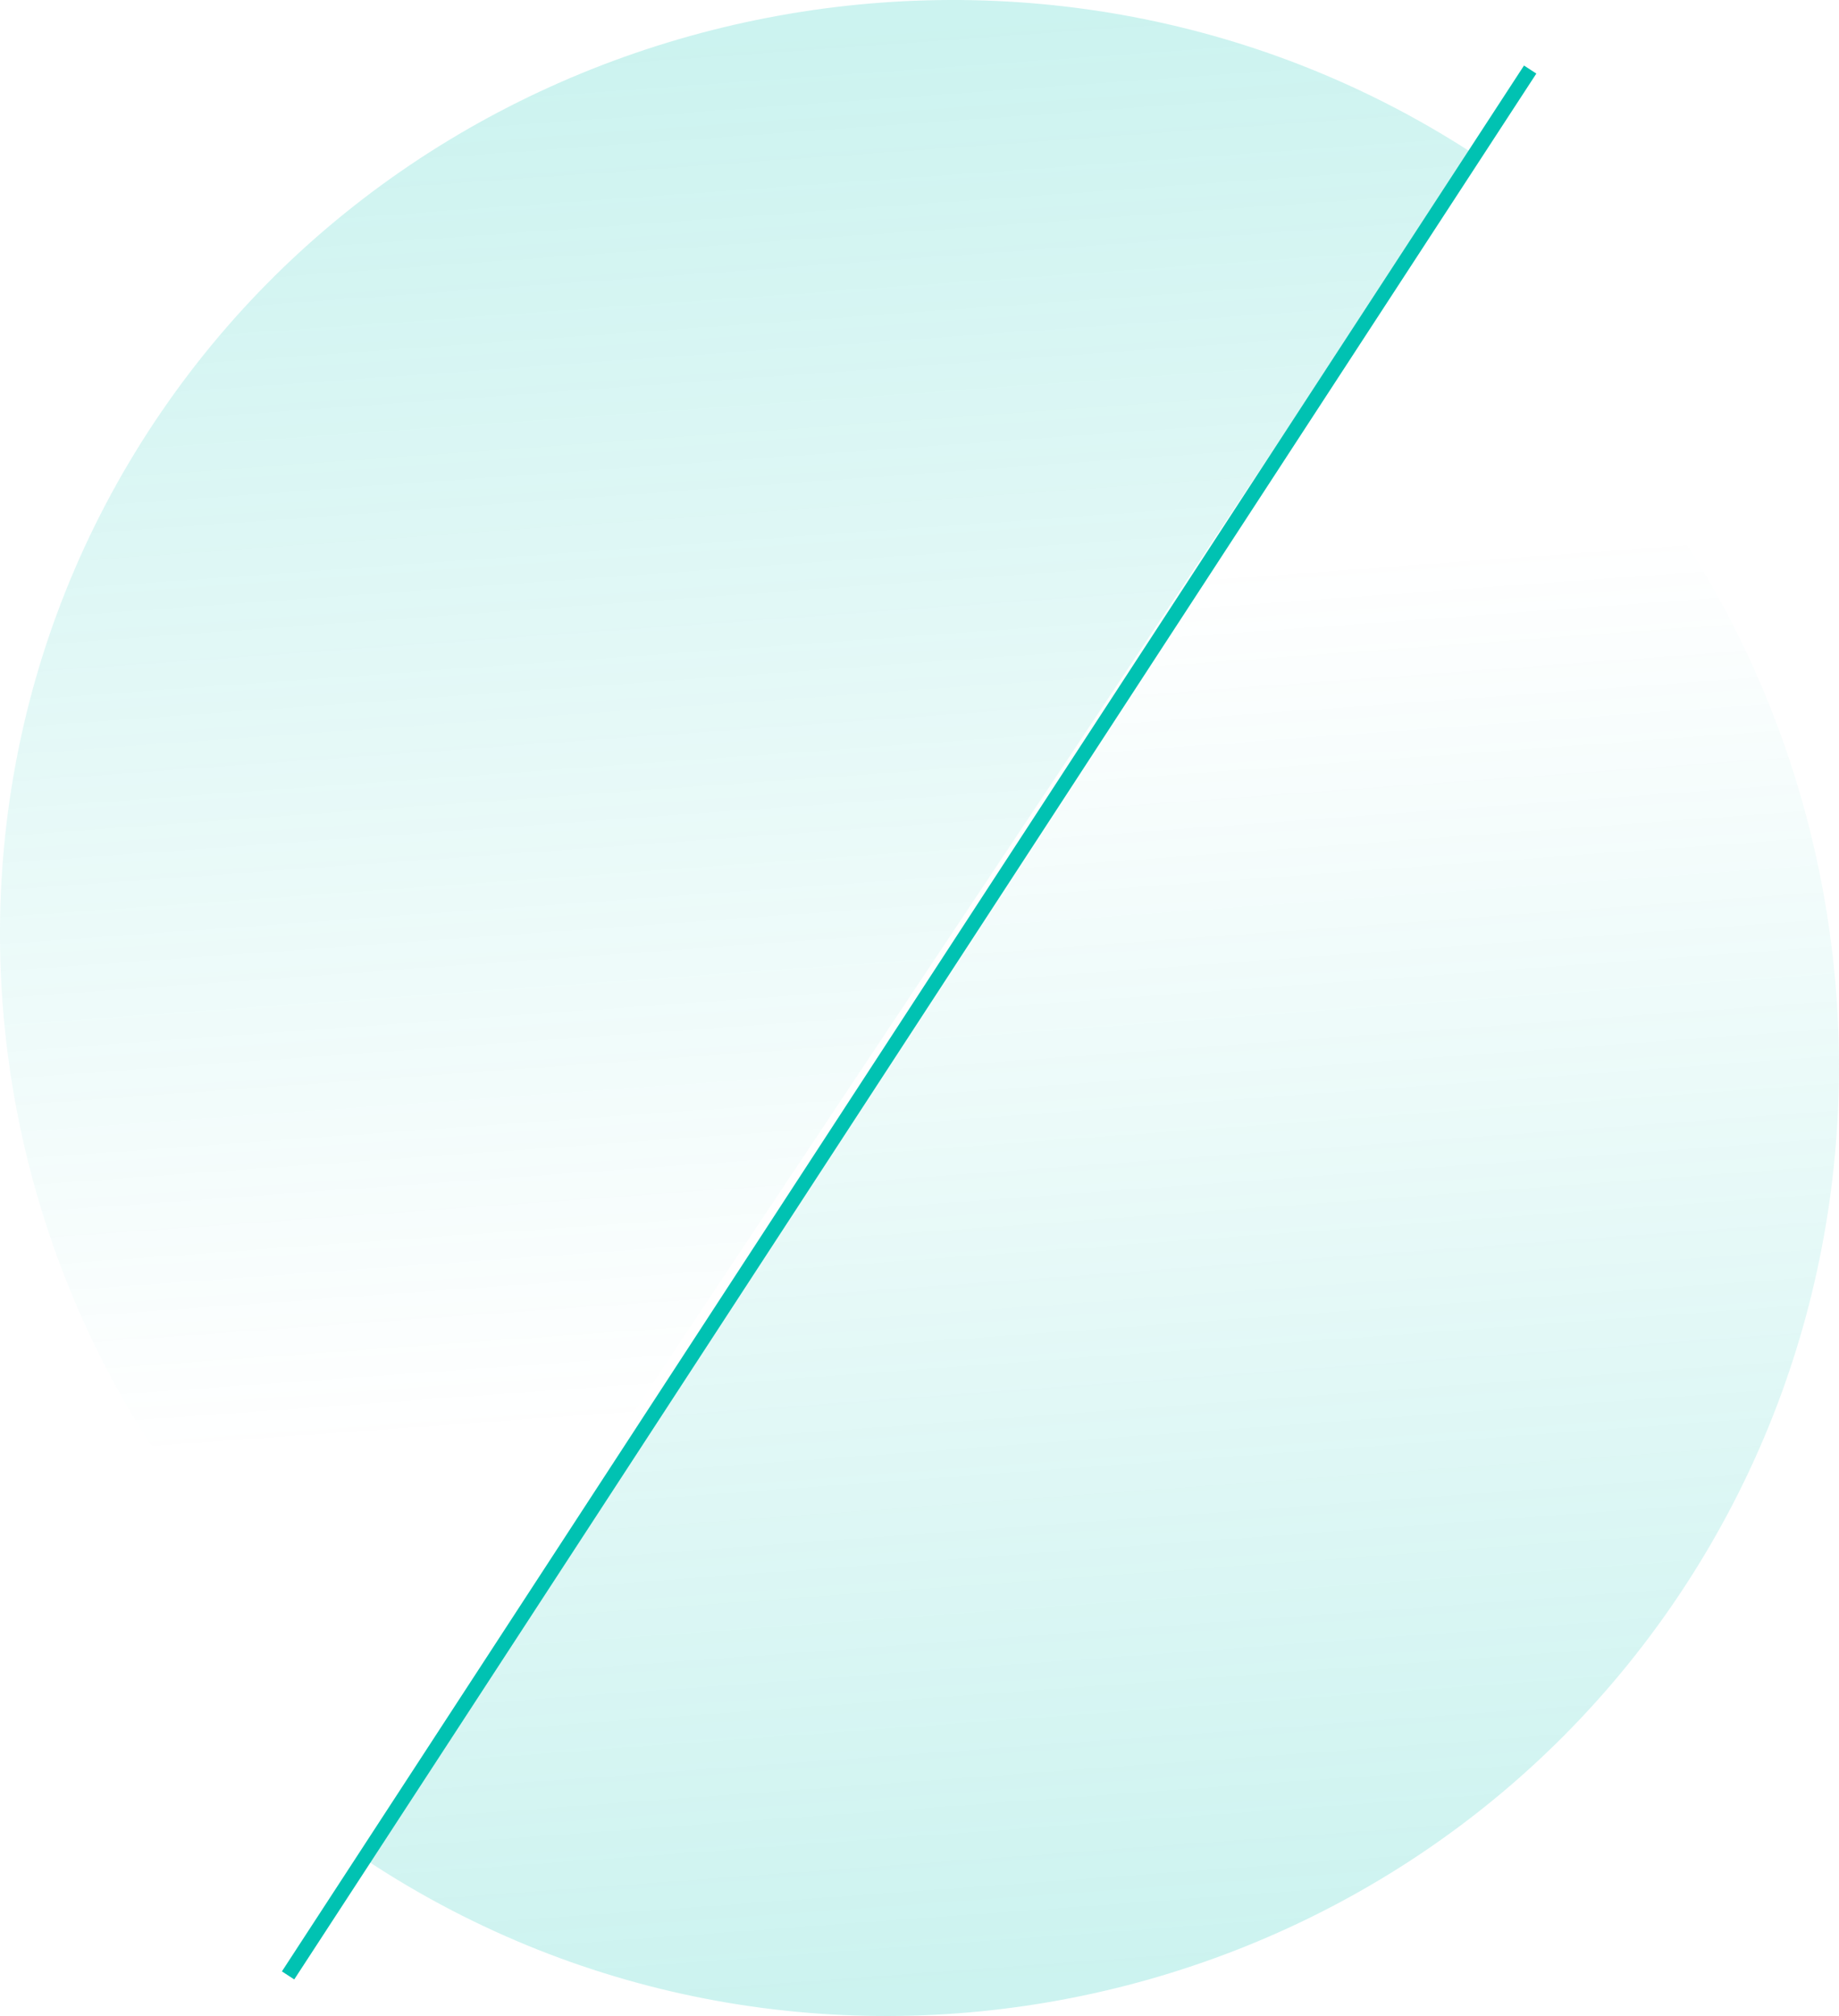
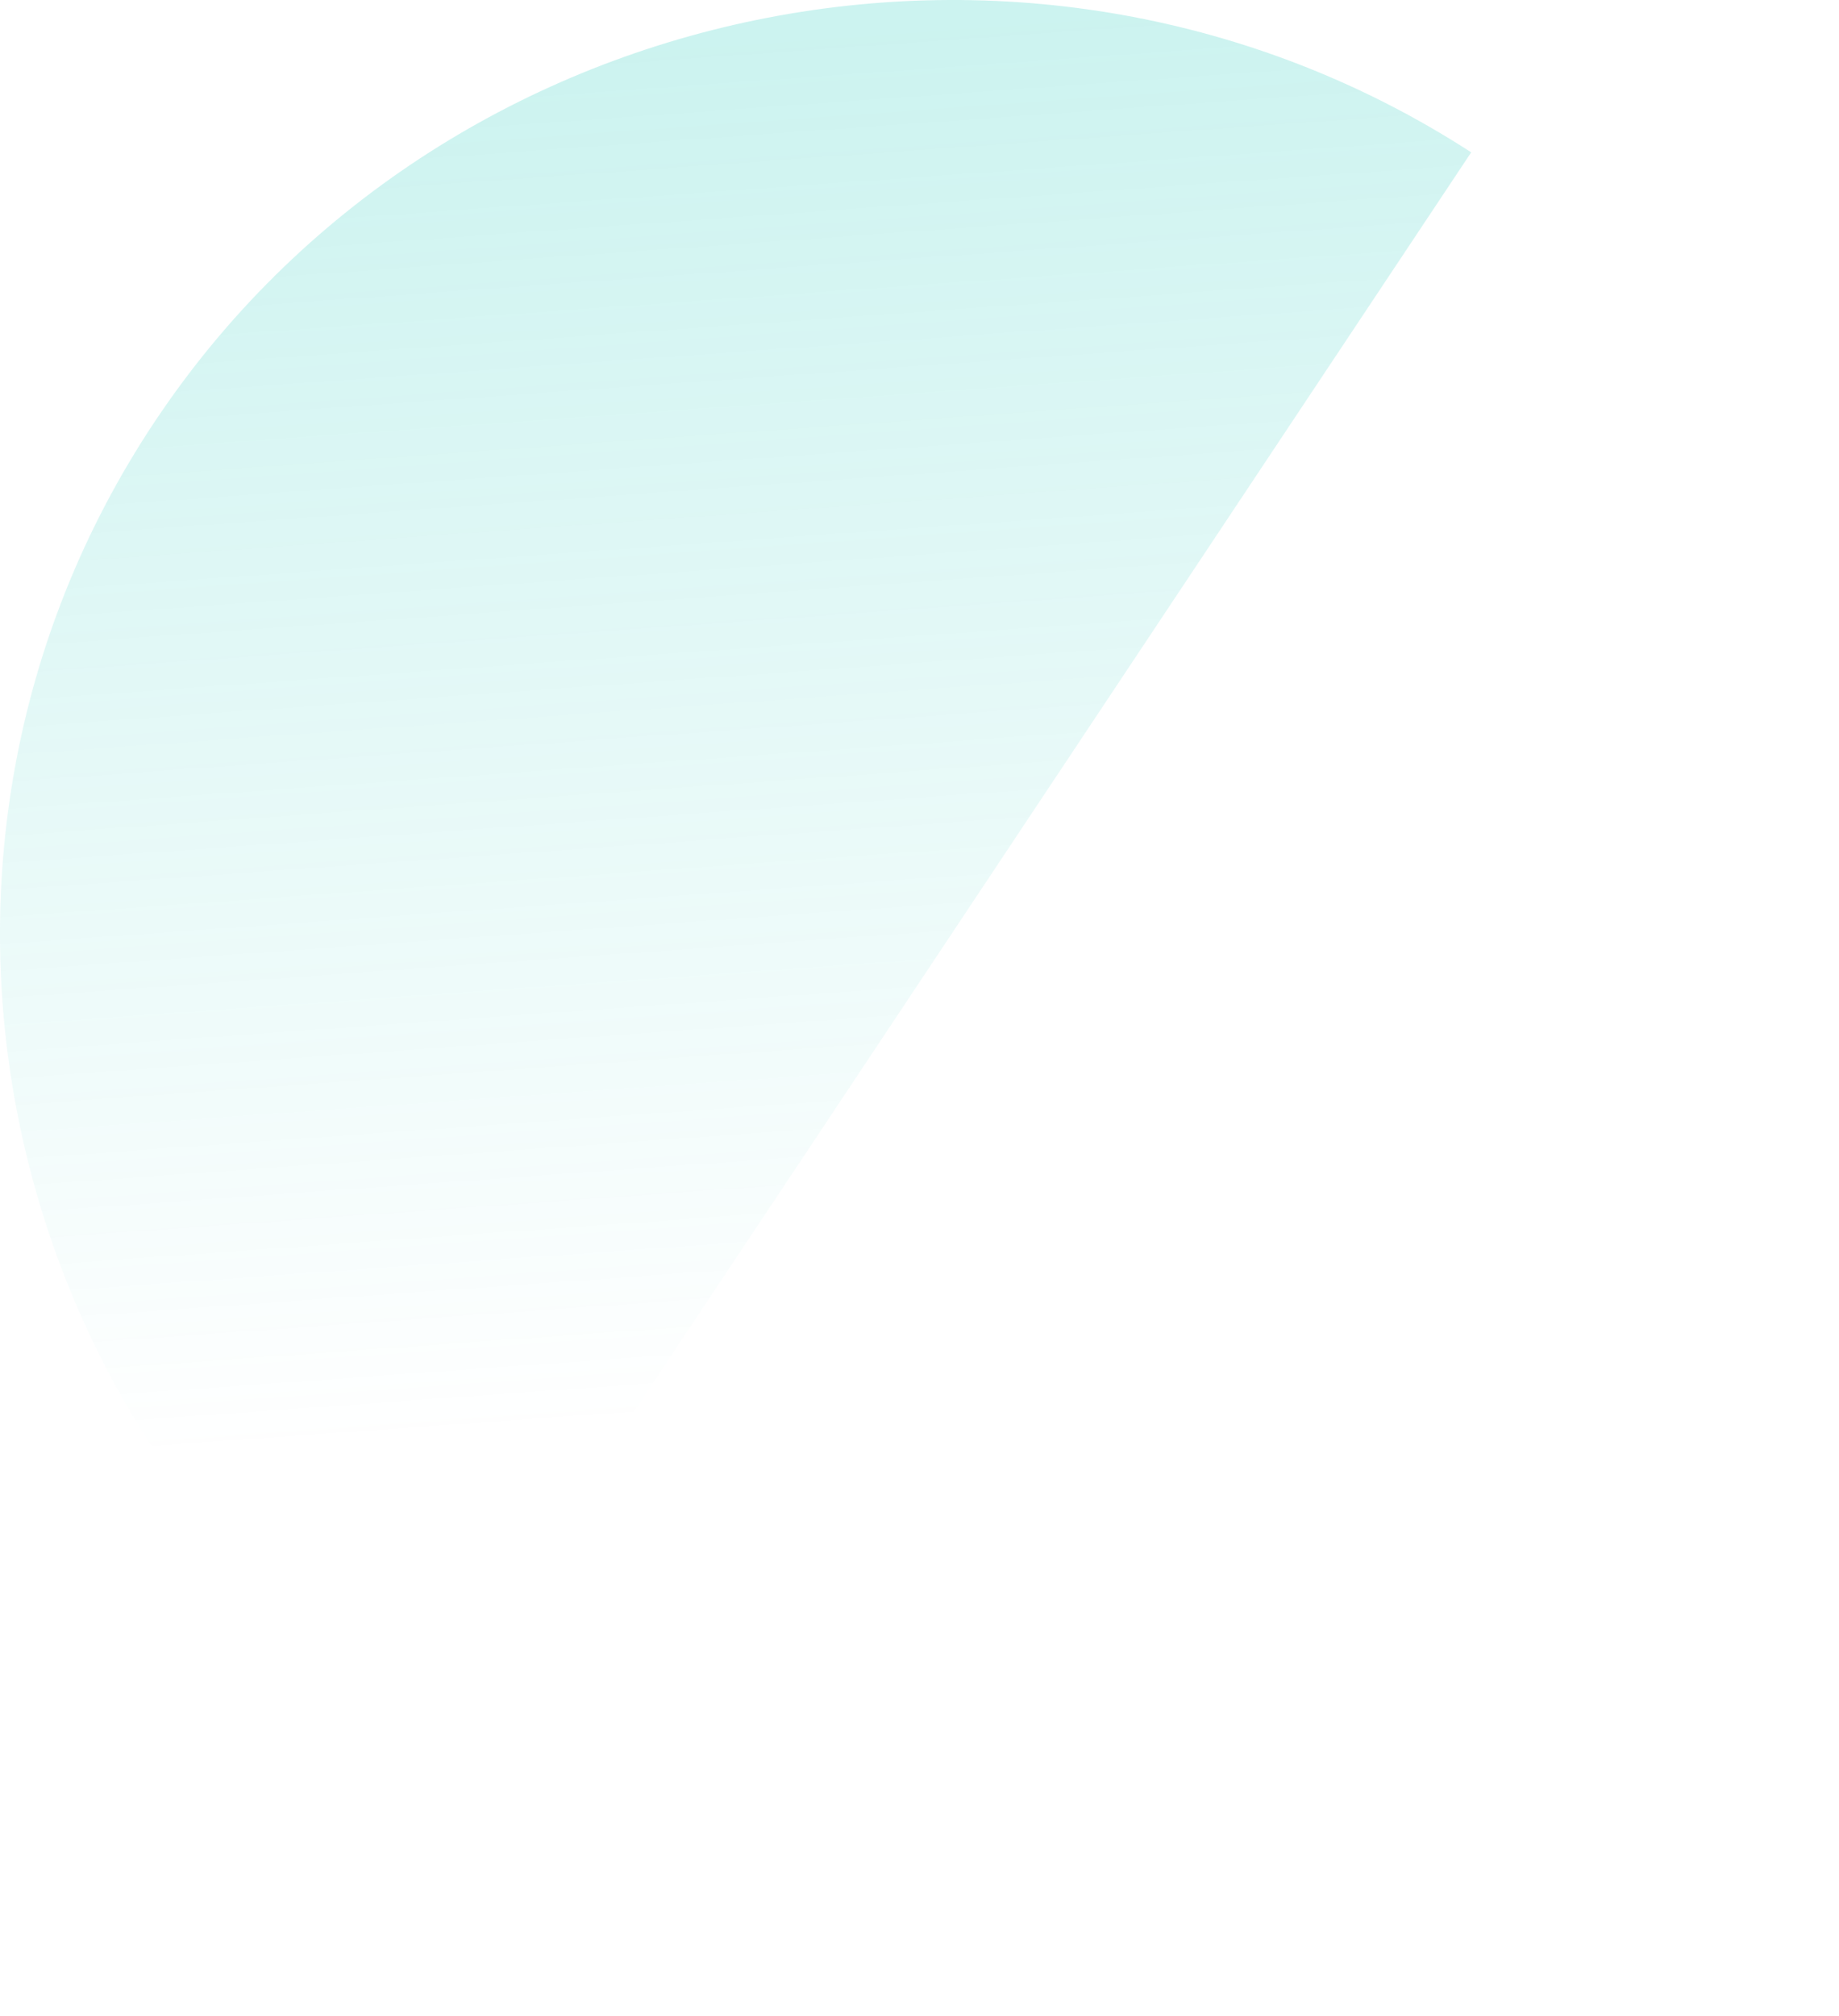
<svg xmlns="http://www.w3.org/2000/svg" width="125" height="137" viewBox="0 0 125 137" fill="none">
-   <line x1="19.581" y1="134.242" x2="104.008" y2="4.727" stroke="#00C2B2" />
-   <path opacity="0.2" d="M60.461 72.235L95.921 18C125.57 37.522 133.96 78.067 114.507 107.82C95.053 137.572 54.649 145.991 25 126.471L60.461 72.235Z" fill="url(#paint0_linear_851_13878)" />
  <path opacity="0.2" d="M64.54 63.676L29.079 117C-0.569 97.806 -8.961 57.943 10.493 28.691C29.947 -0.562 70.351 -8.841 100 10.353L64.54 63.676Z" fill="url(#paint1_linear_851_13878)" />
  <defs>
    <linearGradient id="paint0_linear_851_13878" x1="70.745" y1="39.308" x2="77.619" y2="133.925" gradientUnits="userSpaceOnUse">
      <stop stop-color="#00C2B2" stop-opacity="0" />
      <stop offset="1" stop-color="#00C2B2" />
    </linearGradient>
    <linearGradient id="paint1_linear_851_13878" x1="54.255" y1="96.05" x2="47.609" y2="3.009" gradientUnits="userSpaceOnUse">
      <stop stop-color="#00C2B2" stop-opacity="0" />
      <stop offset="1" stop-color="#00C2B2" />
    </linearGradient>
  </defs>
</svg>